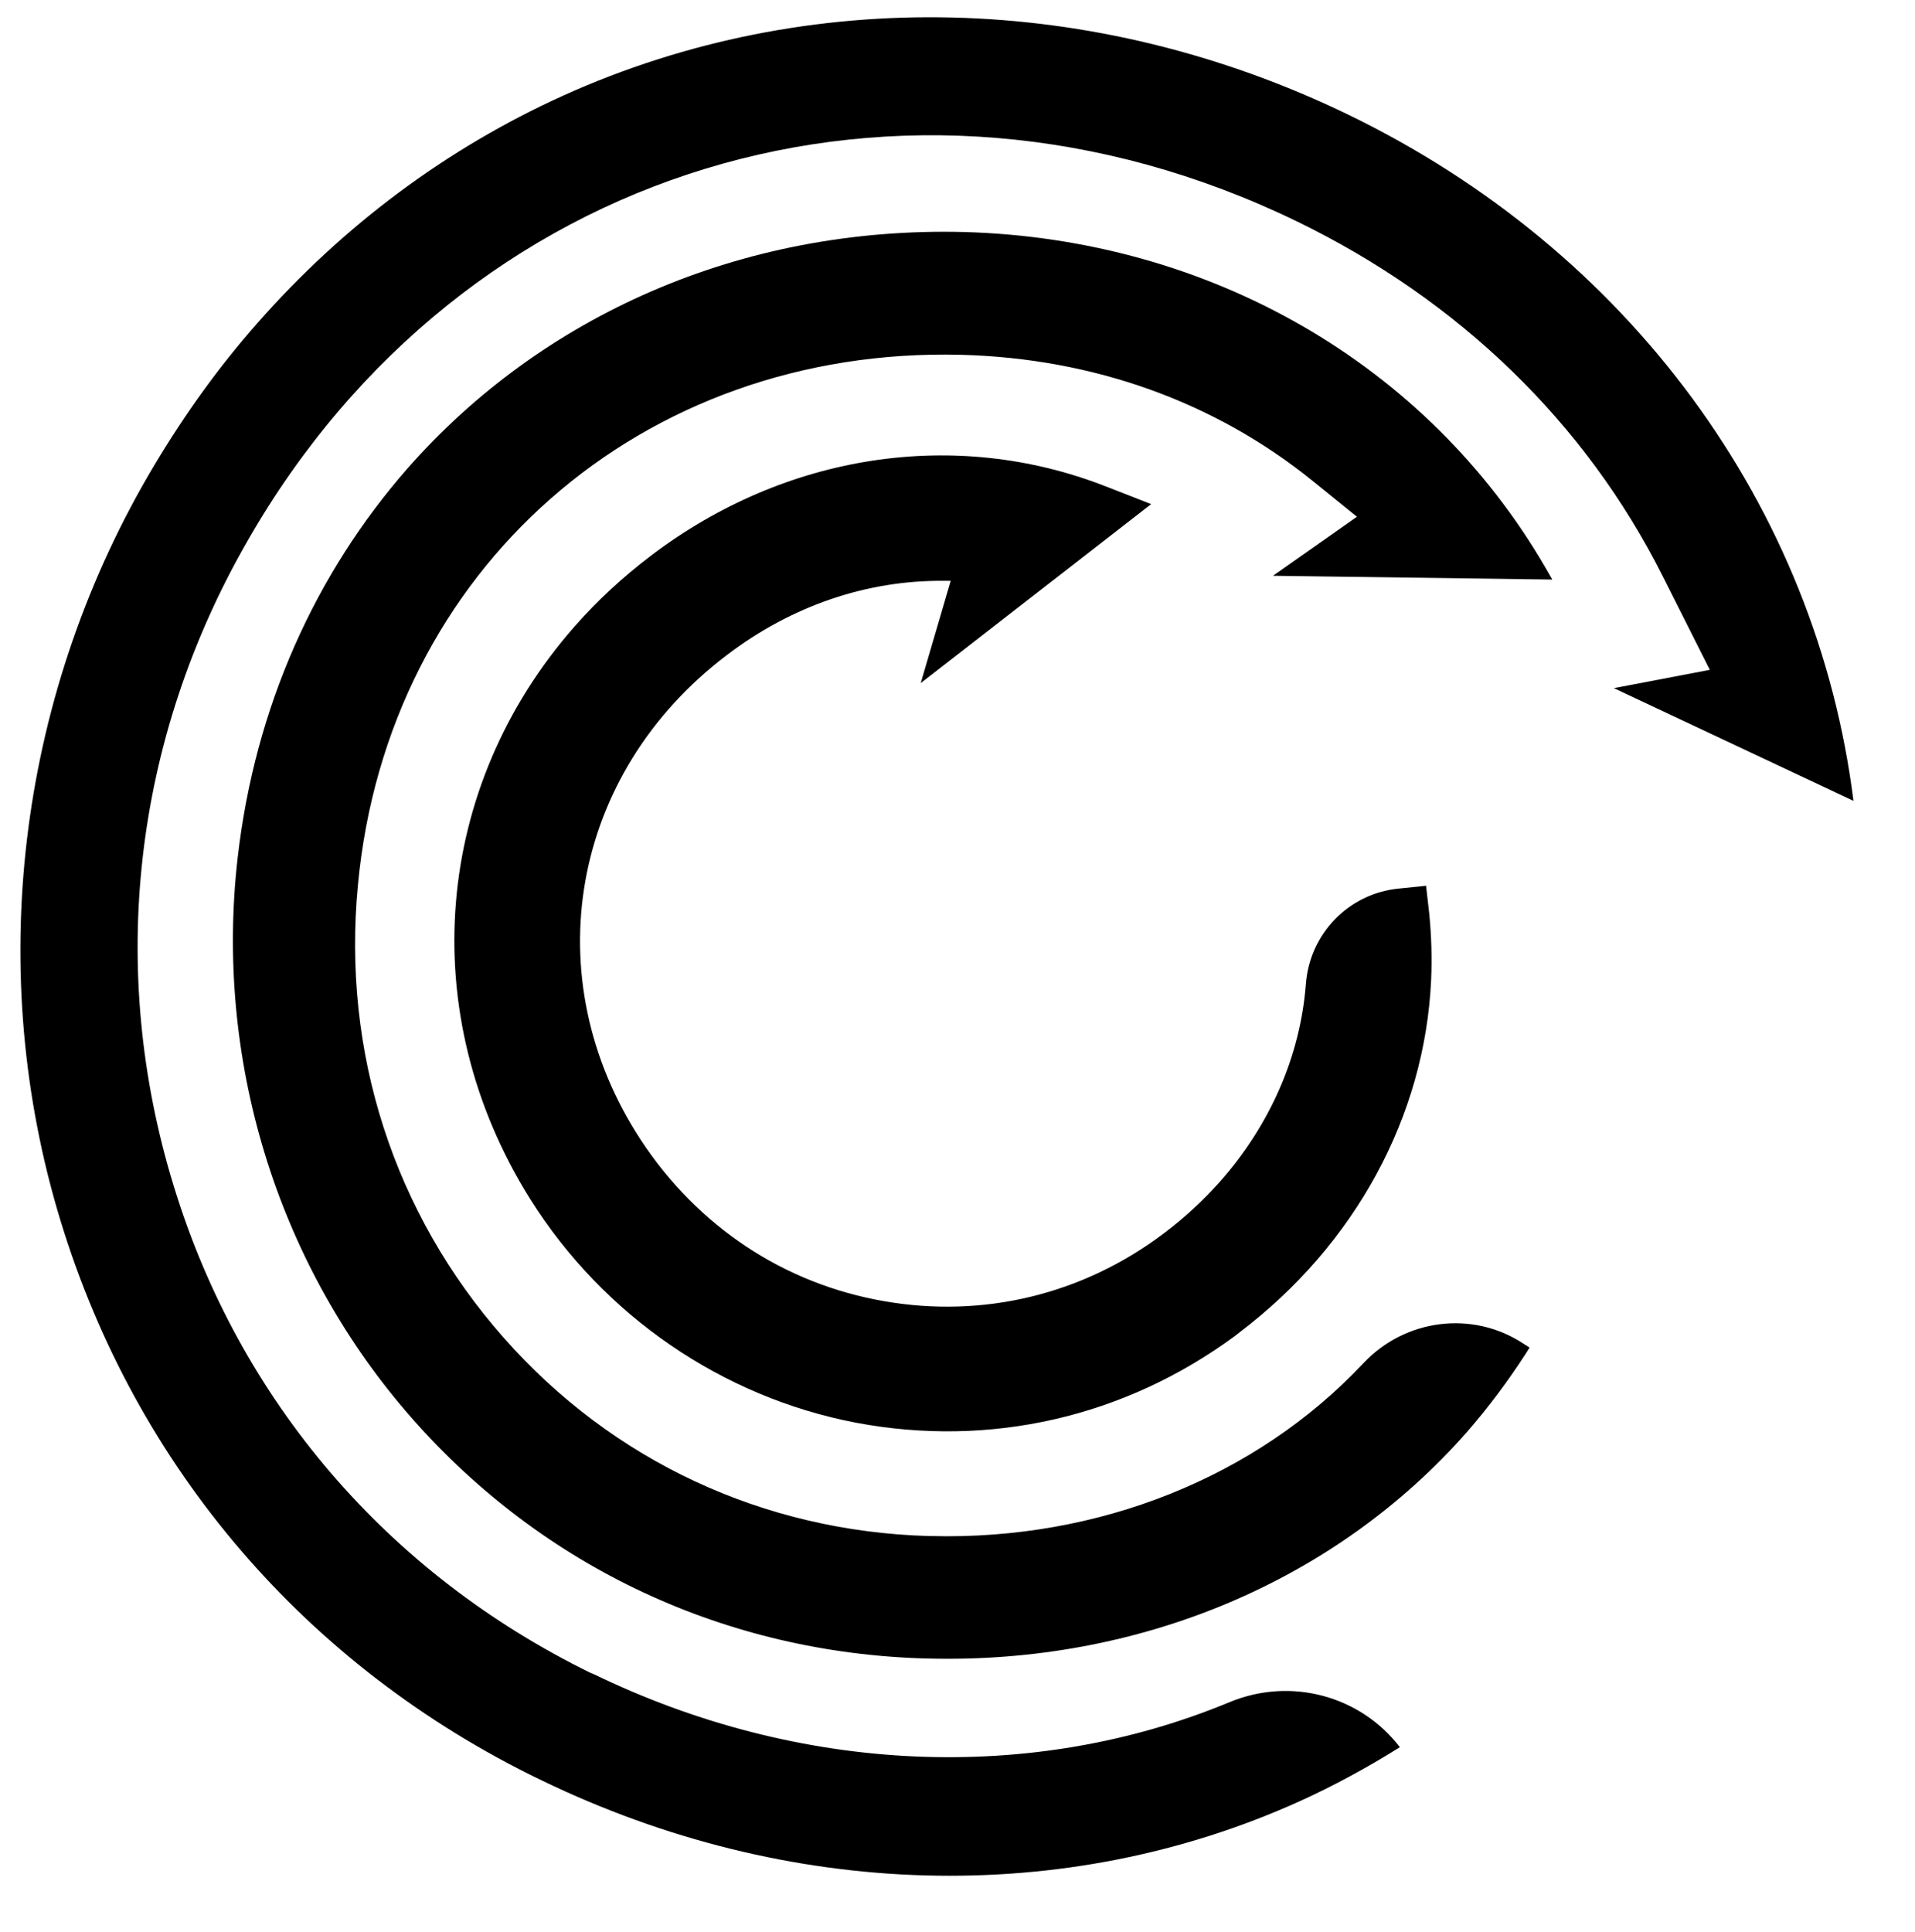
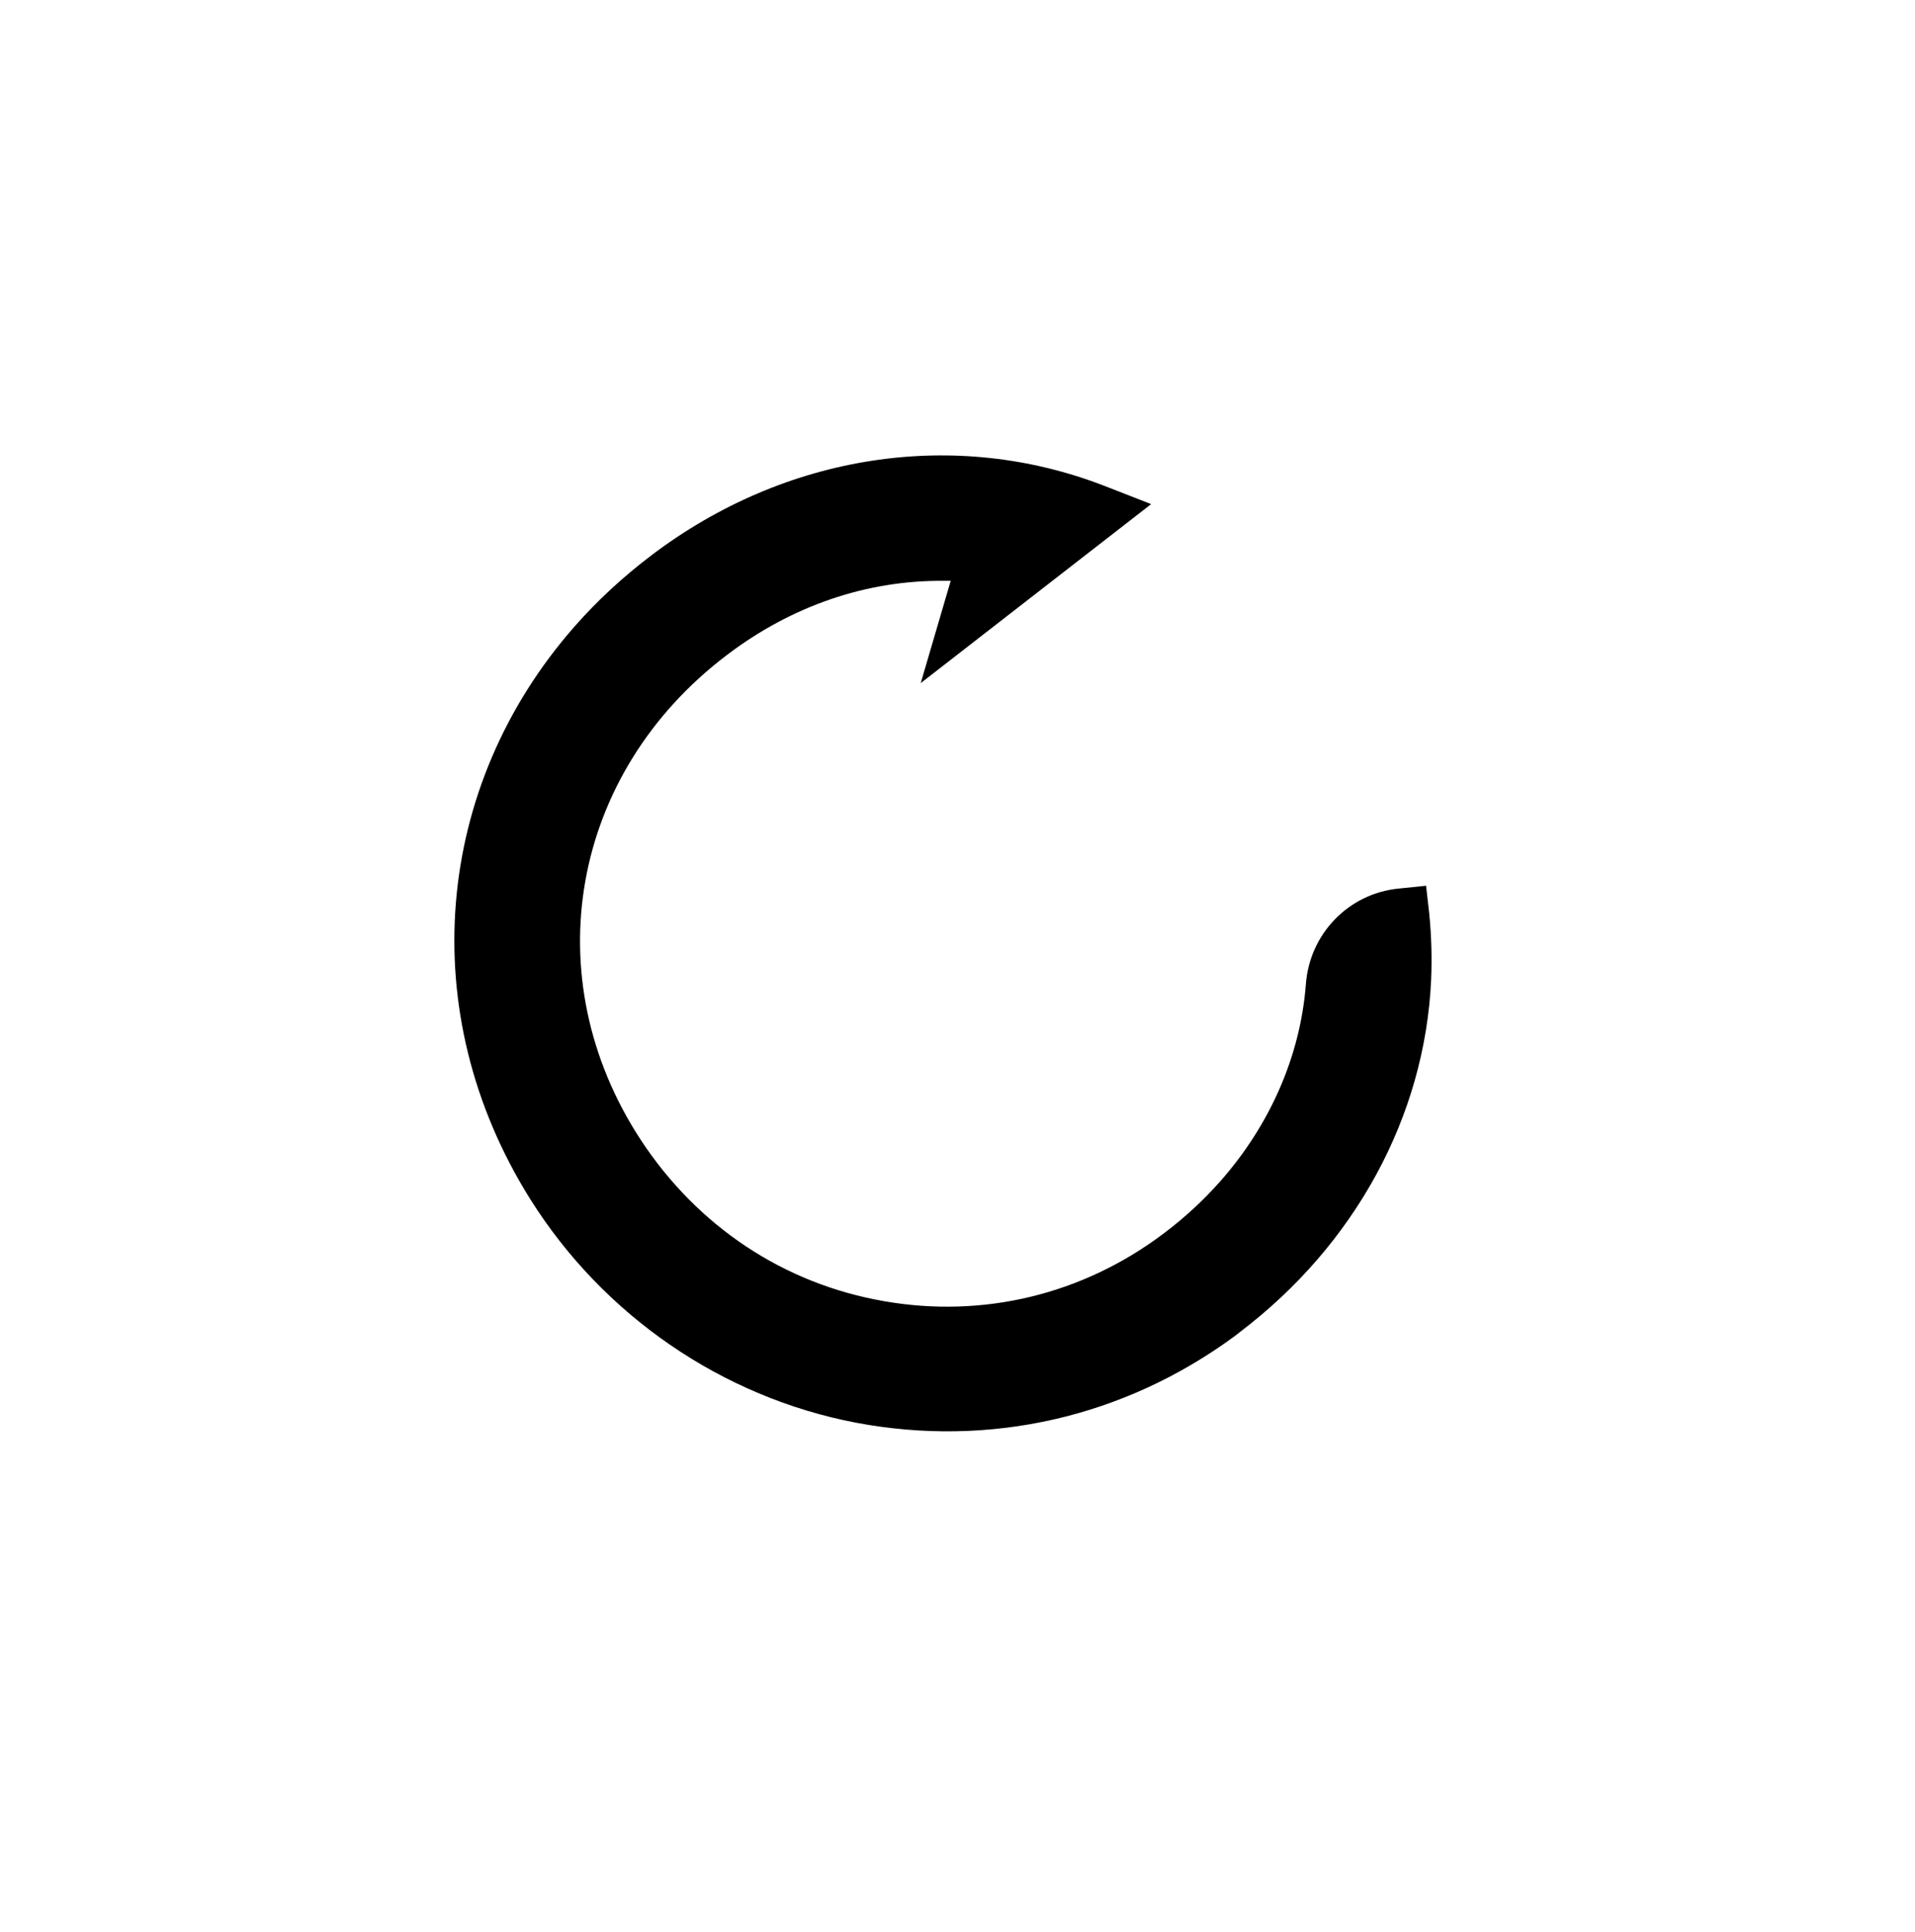
<svg xmlns="http://www.w3.org/2000/svg" version="1.1" id="Layer_1" x="0px" y="0px" viewBox="0 0 606.7 612" style="enable-background:new 0 0 606.7 612;" xml:space="preserve">
  <style type="text/css">
	.st0{fill:#FFFFFF;}
	.st1{fill:#9CC747;}
	.st2{fill:#1685FF;}
	.st3{fill:#F77C4E;}
	.st4{fill:#37474F;}
</style>
-   <path d="M489.5,179.6l2.3,4l-88.5-1.2l26.6-18.7l-14.1-11.4c-30.9-25-69.4-38.8-111.3-39.9c-101.2-2.6-181.7,68-191.1,167.9  c-5.1,53.1,11.4,104.1,46.2,143.5c34.4,39,82.2,61.3,134.6,62.8l0.7,0c53.1,1.4,103.1-18.6,137.1-54.8c13.2-14,34.4-16.7,50.4-6.3  l2.2,1.4l-1.4,2.2c-5.5,8.5-11.7,16.8-18.4,24.5c-41.7,47.4-104,73.6-171,71.8l-3.3-0.1c-63.3-2.5-120.8-30.3-161.9-78.2  c-41.1-48-60.6-111.9-53.3-175.4c5.5-48,24.8-90.2,53.8-123.3c42.3-48.1,105.3-76.7,176.4-74.9C383.3,75.7,452.1,115.4,489.5,179.6z  " />
-   <path d="M587.2,253.7L511.3,218l30.4-5.8l-14.9-29.6c-24.4-48.6-64.5-87.5-116-112.5C286.3,9.7,146.4,52.4,78.4,171.4  c-36.2,63-44.5,135.7-23.3,204.5c20.8,67.9,67.7,122.6,132.1,154.1l0.8,0.3c65.3,31.7,138.8,35,201.6,8.9c19.4-8,41.4-2,53.9,14.3  c-10.4,6.5-21.1,12.3-31.7,17.1c-74.5,33.7-162.1,31.2-240.2-6.6l-3.9-1.9C94.1,525.3,41,461.7,18.1,383.1  C-4.8,304.4,6.4,218.4,49,147.2c9.7-16.2,20.5-31.2,32.6-44.9c27.1-30.8,59.9-55.3,96.8-72c77.7-35.1,168.3-32.9,248.7,6  C516.1,79.4,575.5,160.4,587.2,253.7z" />
  <path d="M443,281.5l8.8-0.9l1,8.8c0.7,7,0.9,14.1,0.6,21.1c-2,43.2-24.1,83.8-60.6,111.5l-1.8,1.4c-34.9,25.6-77.4,35.3-119.8,27.3  c-42.4-8.1-80-33.9-103.2-70.8c-37.1-59.2-30.4-130.9,14-181.4c7.2-8.2,15.3-15.7,24.4-22.6c42.5-32.2,96.2-40.4,143.7-21.9  l14.6,5.7l-73,56.7l9.5-32.4l-2.3,0c-24.3-0.2-48.1,7.9-68.6,23.5c-49.5,37.5-61,102.1-27.3,153.6c18,27.4,45.3,45.6,77.1,51.1  c31.4,5.5,62.9-2.1,88.5-21.4l0.4-0.3c6.5-4.9,12.5-10.5,17.7-16.4c15.6-17.7,25.2-39.4,27-62.1C414.8,295.9,427.2,283.1,443,281.5z  " />
</svg>